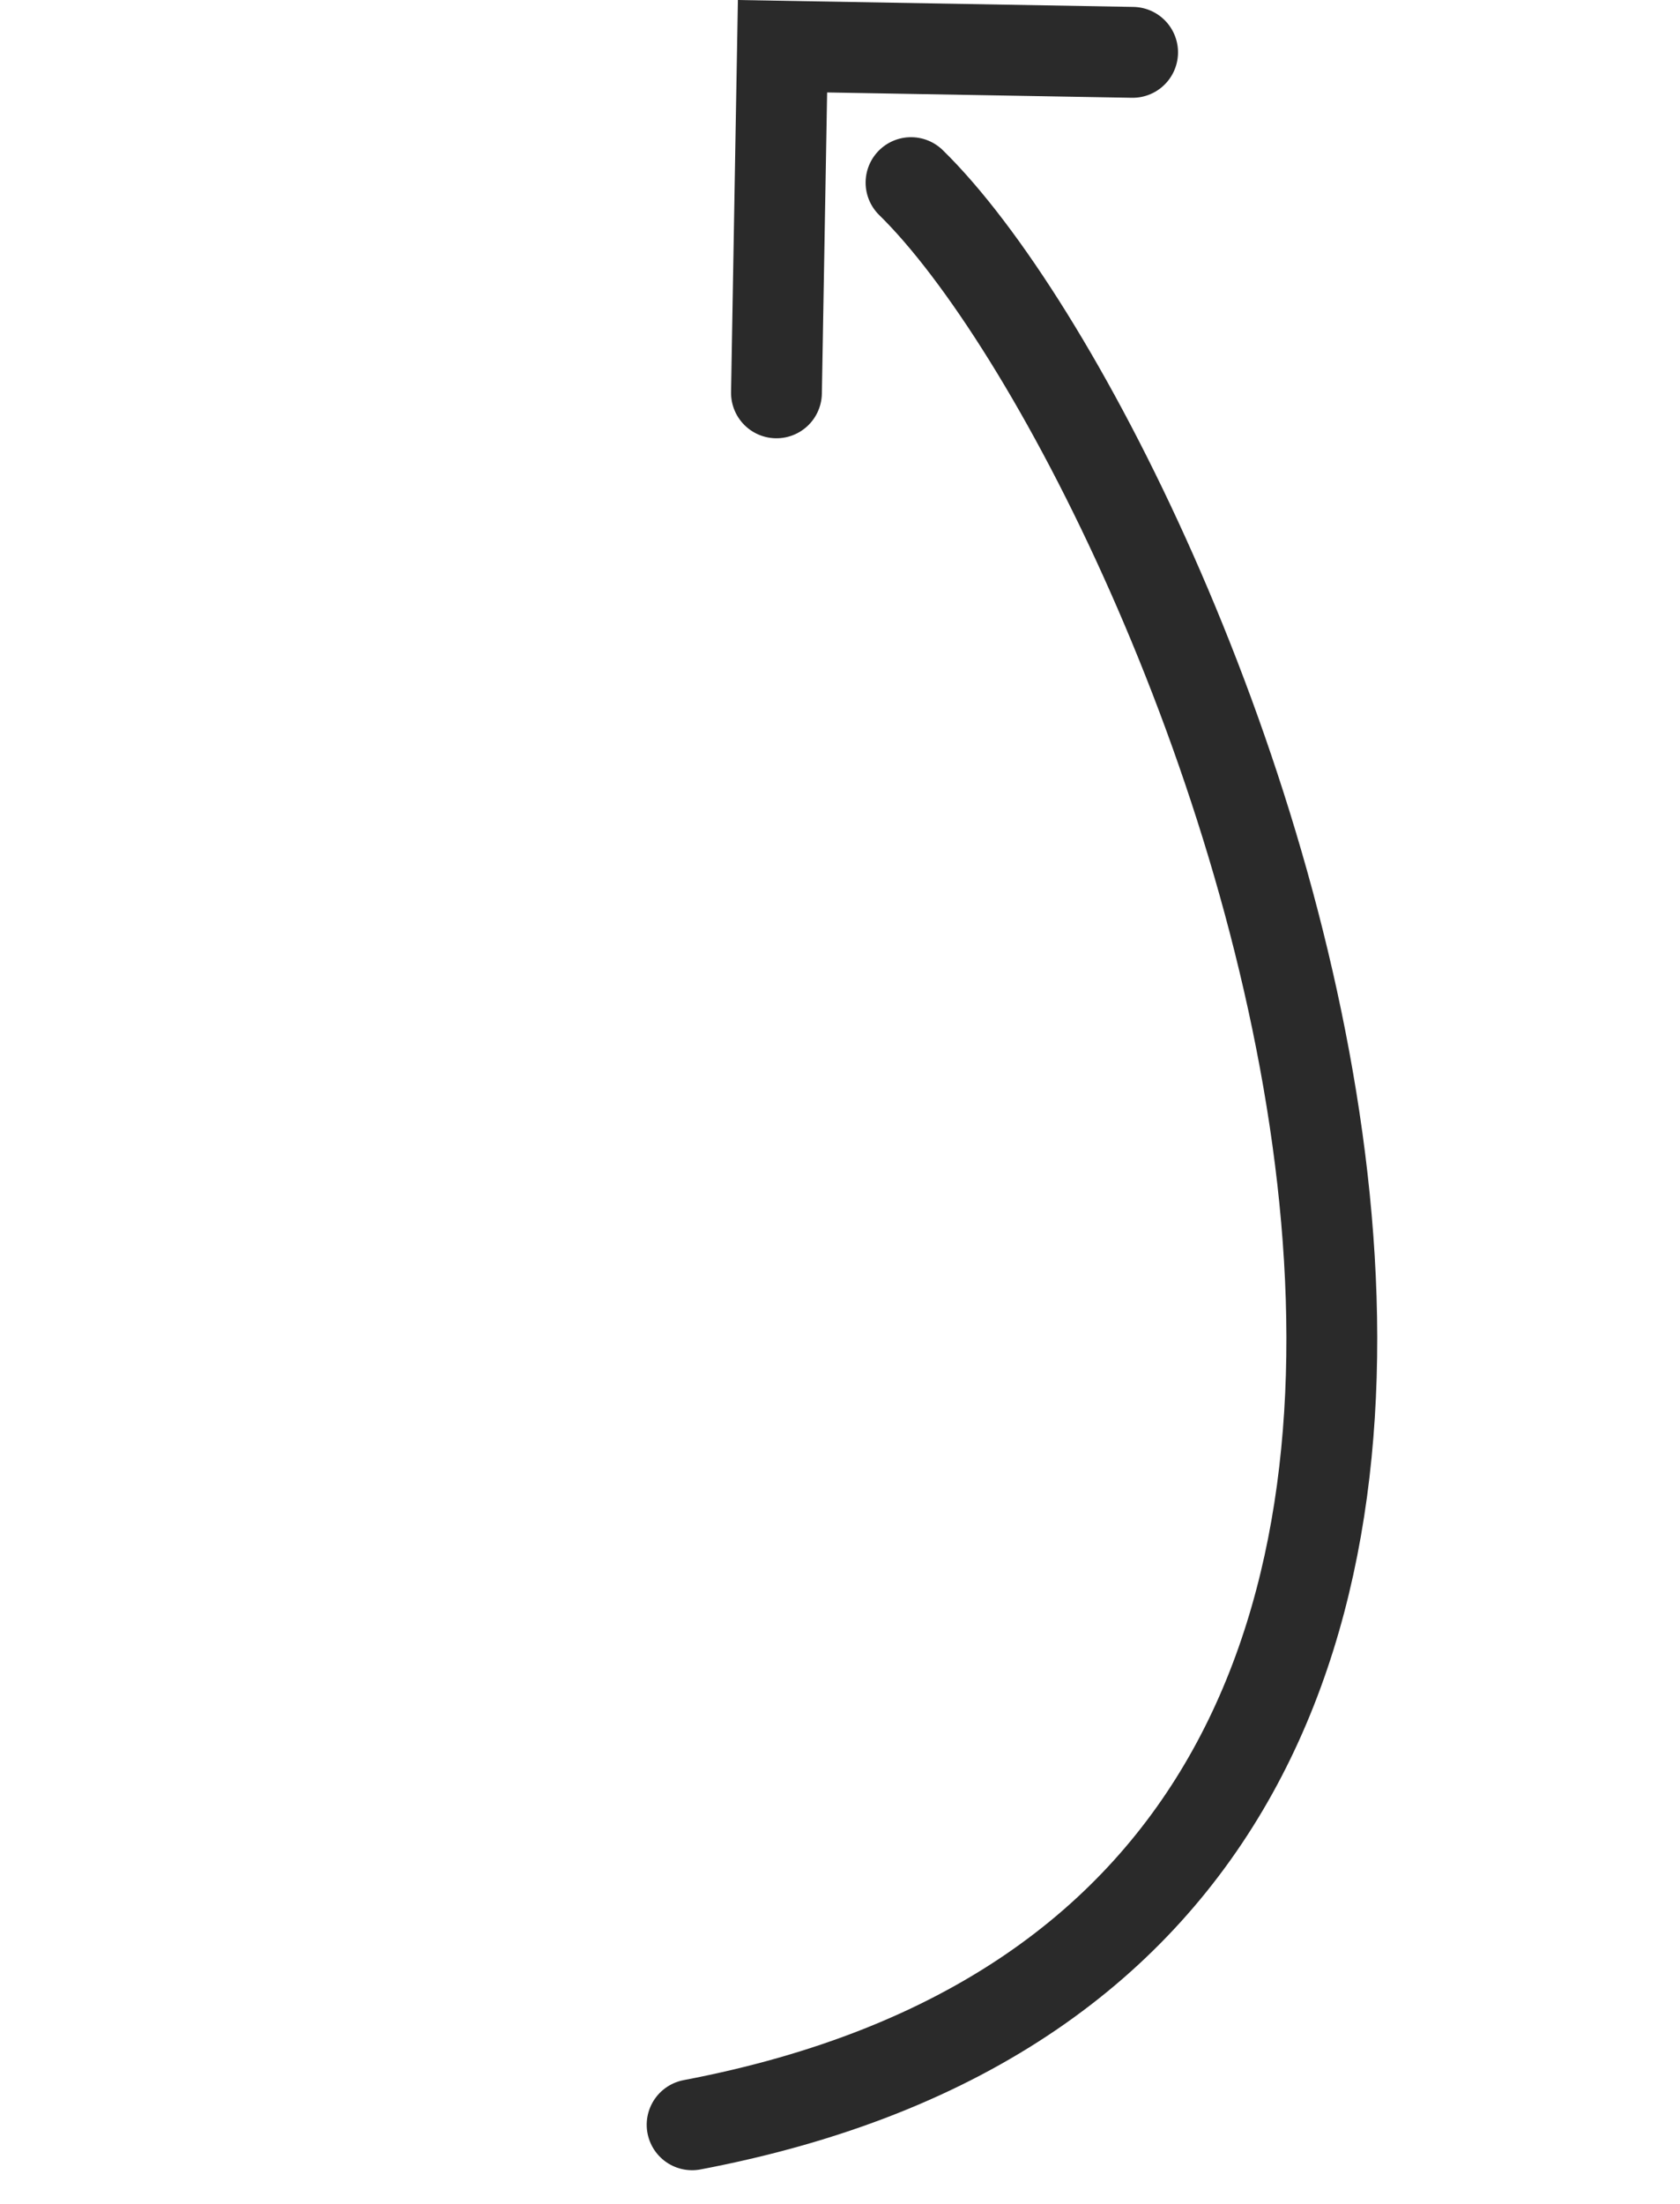
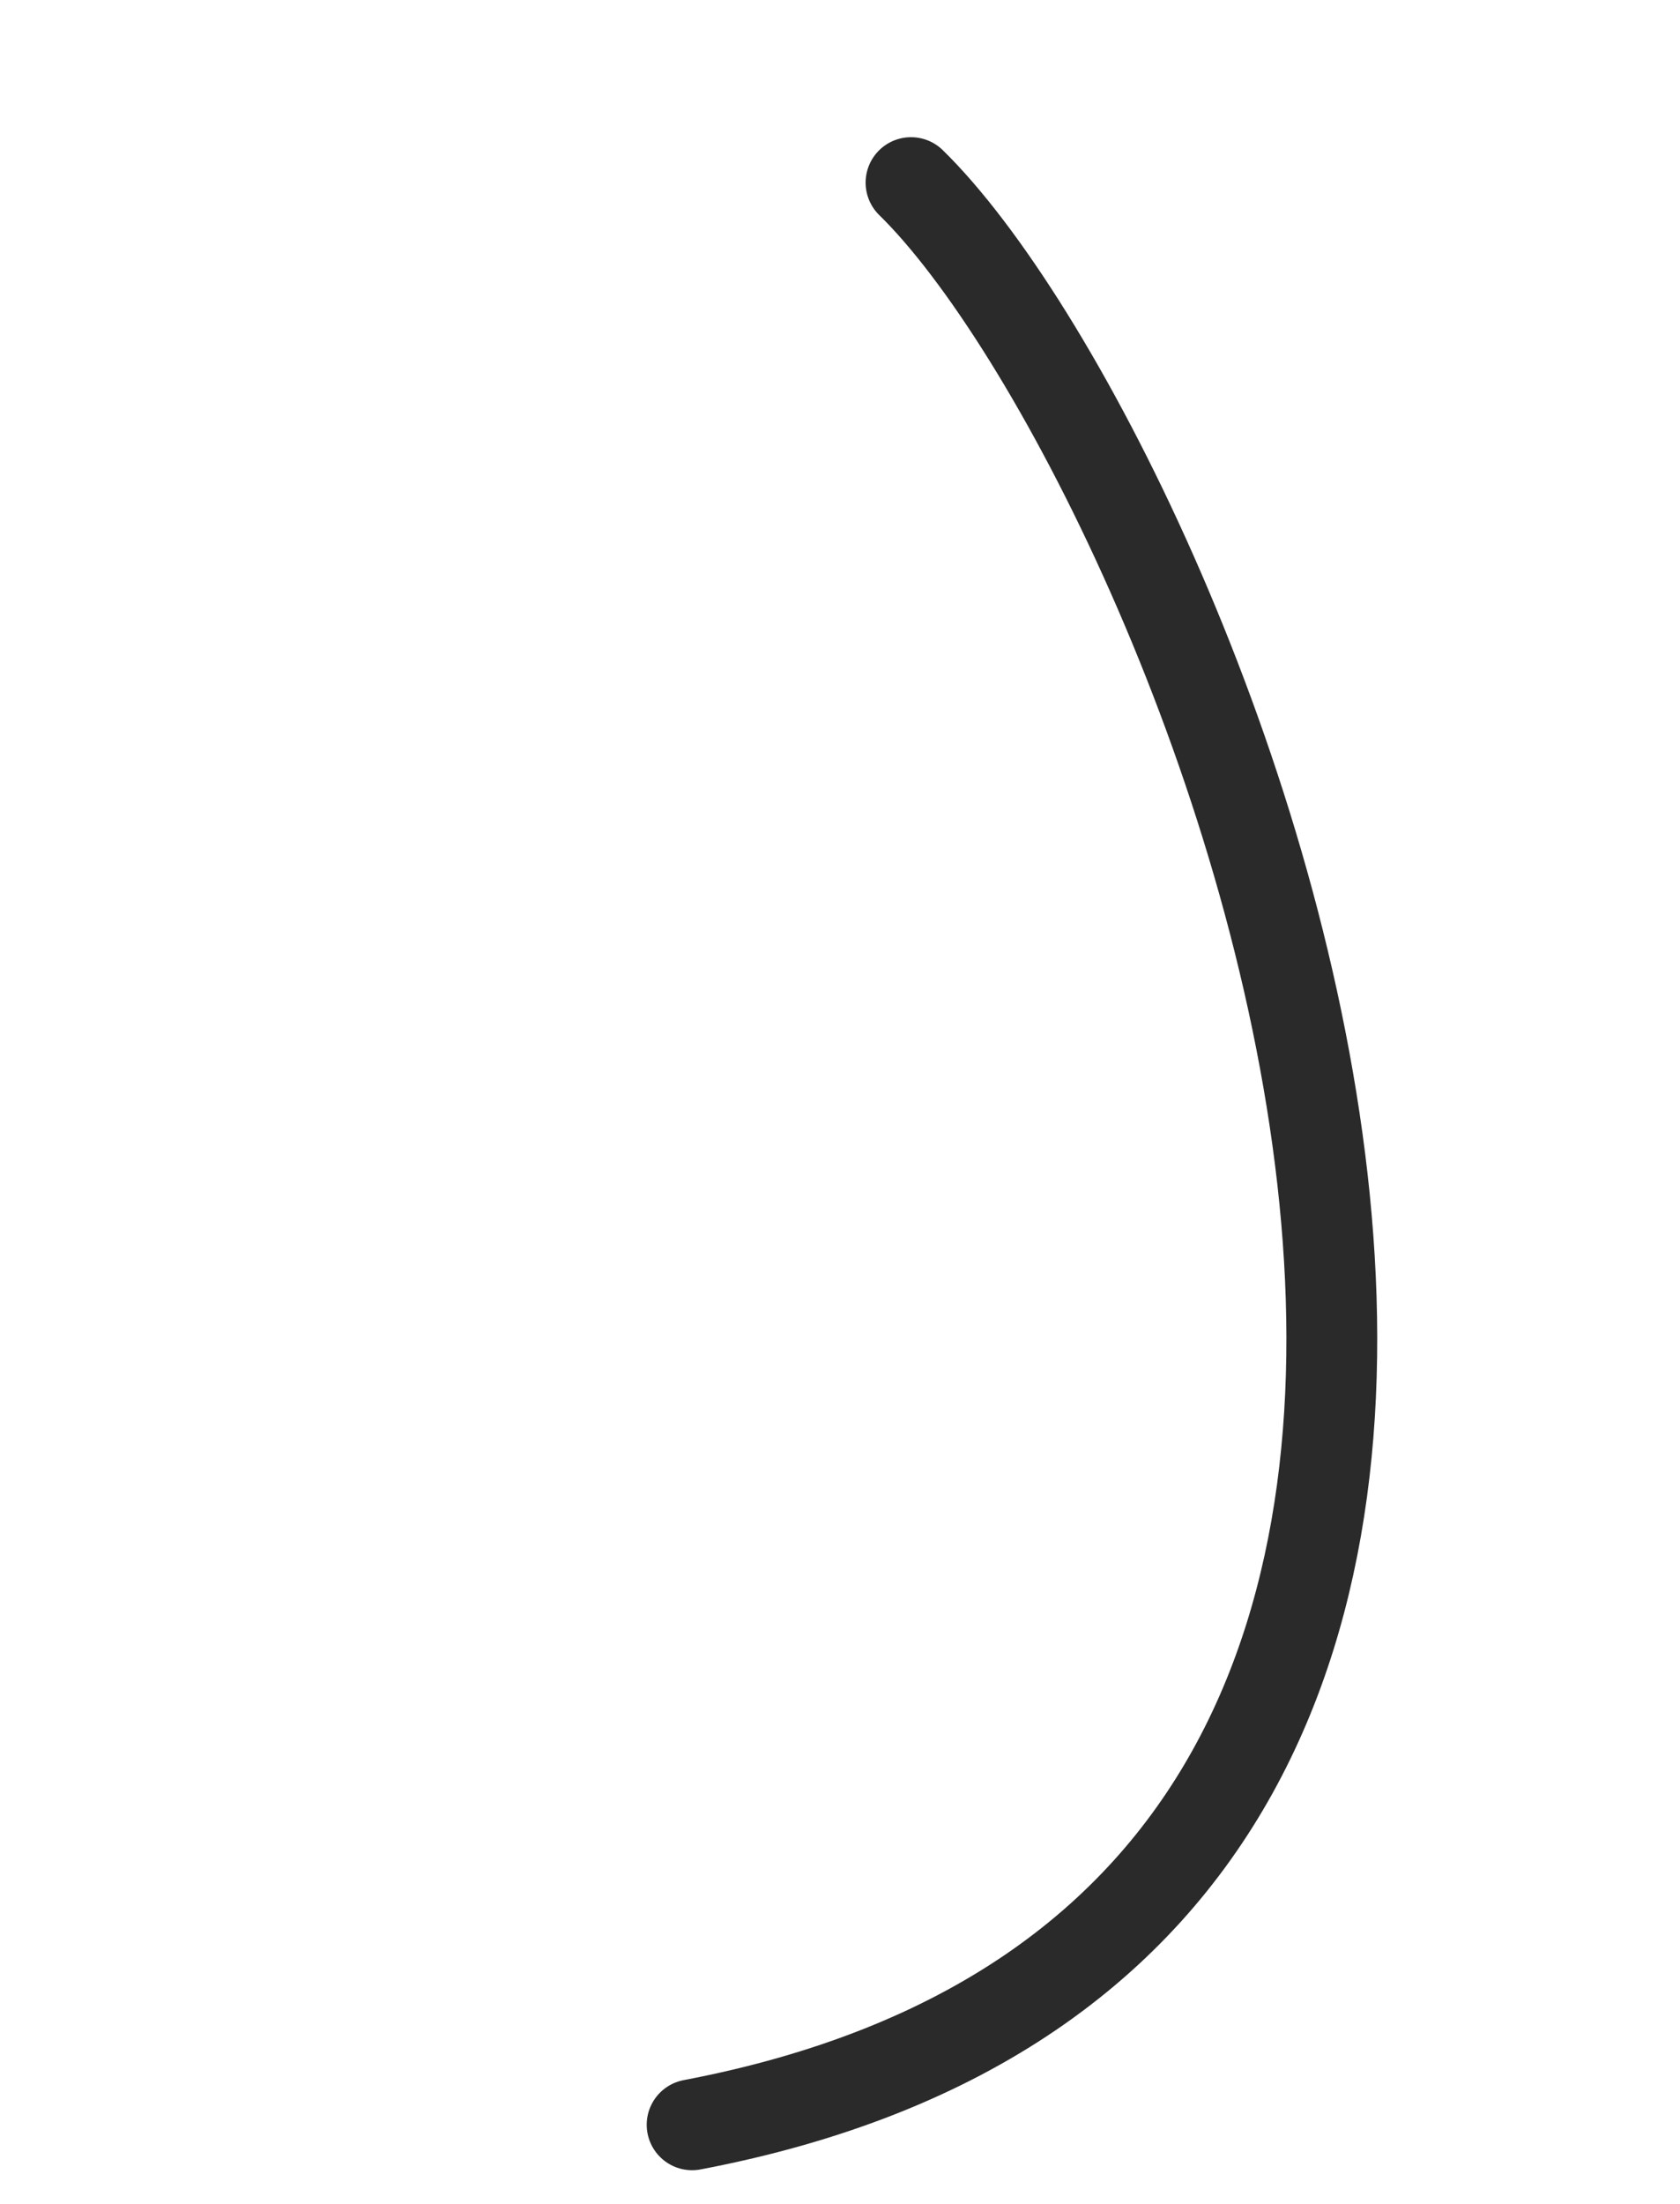
<svg xmlns="http://www.w3.org/2000/svg" width="36.992" height="48.502" viewBox="0 0 36.992 48.502">
  <g id="Arrow" transform="translate(-209.167 799.797) rotate(-111)">
    <path id="Path_1089" data-name="Path 1089" d="M591.6,501.366c-4.406,24.387,30.243,23.453,38.175,19.817" transform="translate(31 -22)" fill="none" stroke="#2a2a2a" stroke-linecap="round" stroke-width="2" stroke-dasharray="2 0" />
-     <path id="Path_1090" data-name="Path 1090" d="M0,0H7.629V7.71" transform="translate(657.518 494.759) rotate(22)" fill="none" stroke="#2a2a2a" stroke-linecap="round" stroke-width="2" />
  </g>
</svg>